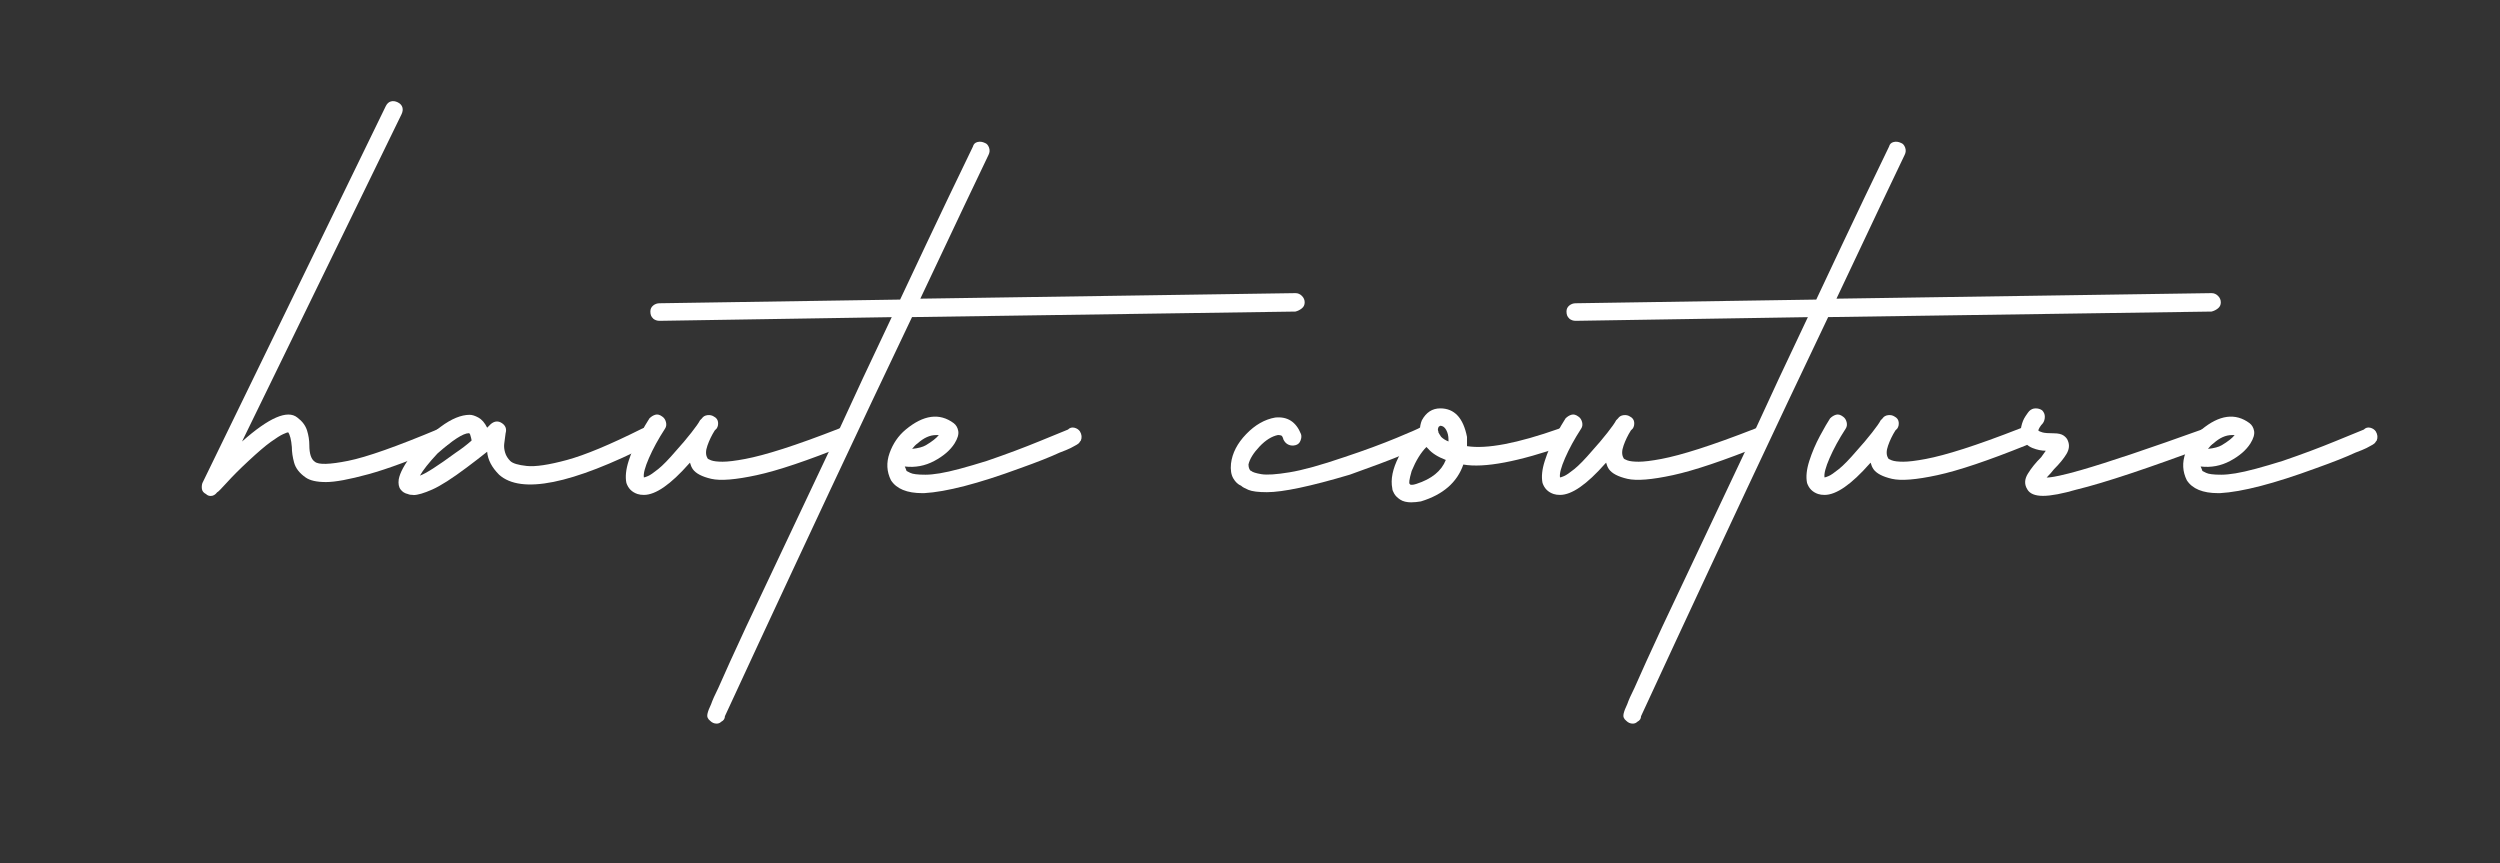
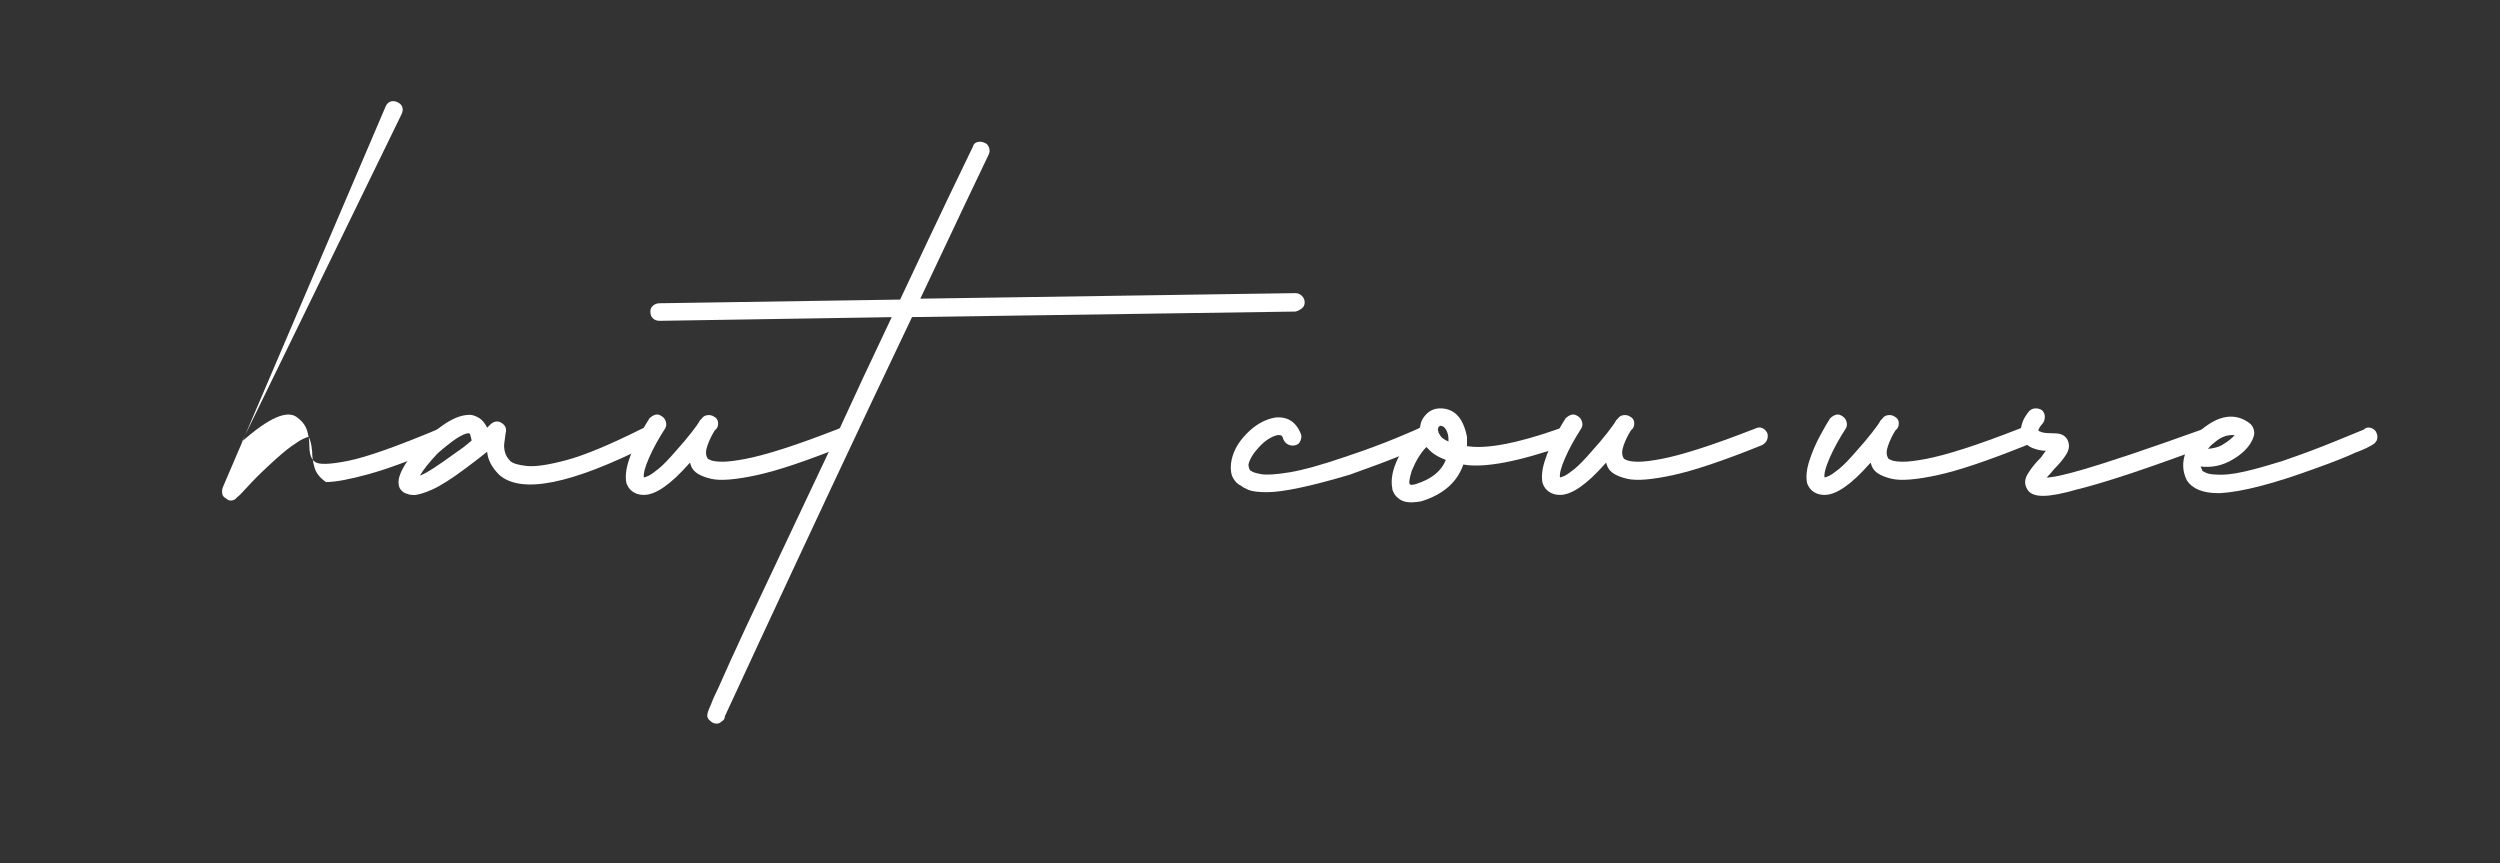
<svg xmlns="http://www.w3.org/2000/svg" id="Layer_1" data-name="Layer 1" viewBox="0 0 523.48 180.7">
  <rect x="0" y="0" width="523.48" height="180.7" fill="#333333" stroke="none" />
  <defs>
    <style> .cls-1 { fill: #fff; stroke-width: 0px; } </style>
  </defs>
-   <path class="cls-1" d="M91.98,89.75c.51-.26,1-.29,1.45-.1.45.19.8.55,1.06,1.06.13.52.13,1,0,1.45-.13.45-.45.81-.96,1.06-6.95,2.96-12.42,4.99-16.4,6.08-3.99,1.09-6.95,1.64-8.88,1.64s-3.35-.32-4.25-.96c-1.29-.9-2.09-1.93-2.41-3.09-.32-1.16-.48-2.25-.48-3.28-.13-1.54-.39-2.57-.77-3.09-.13,0-.48.13-1.06.39-.58.26-1.45.81-2.61,1.64-1.16.84-2.7,2.16-4.63,3.96-1.8,1.67-3.31,3.18-4.54,4.54-1.22,1.35-1.9,2.03-2.03,2.03-.39.52-.83.77-1.35.77-.39,0-.71-.13-.97-.39-.51-.26-.8-.61-.87-1.06-.06-.45-.03-.87.1-1.25L80.79,22.2c.26-.51.61-.84,1.06-.96.45-.13.93-.06,1.45.19.51.26.83.61.96,1.06.13.45.06.93-.19,1.45l-33.39,68.51c5.66-5.02,9.52-6.69,11.58-5.02,1.03.77,1.7,1.67,2.03,2.7.32,1.03.48,2.06.48,3.09,0,1.8.39,2.96,1.16,3.47.77.65,3.09.58,6.95-.19,3.86-.77,10.23-3.02,19.11-6.75Z" />
+   <path class="cls-1" d="M91.98,89.75c.51-.26,1-.29,1.45-.1.45.19.8.55,1.06,1.06.13.52.13,1,0,1.45-.13.45-.45.81-.96,1.06-6.95,2.96-12.42,4.99-16.4,6.08-3.99,1.09-6.95,1.64-8.88,1.64c-1.29-.9-2.09-1.93-2.41-3.09-.32-1.16-.48-2.25-.48-3.28-.13-1.54-.39-2.57-.77-3.09-.13,0-.48.13-1.06.39-.58.26-1.45.81-2.61,1.64-1.16.84-2.7,2.16-4.63,3.96-1.8,1.67-3.31,3.18-4.54,4.54-1.22,1.35-1.9,2.03-2.03,2.03-.39.52-.83.77-1.35.77-.39,0-.71-.13-.97-.39-.51-.26-.8-.61-.87-1.06-.06-.45-.03-.87.1-1.25L80.79,22.2c.26-.51.61-.84,1.06-.96.45-.13.93-.06,1.45.19.51.26.83.61.96,1.06.13.45.06.93-.19,1.45l-33.39,68.51c5.66-5.02,9.52-6.69,11.58-5.02,1.03.77,1.7,1.67,2.03,2.7.32,1.03.48,2.06.48,3.09,0,1.8.39,2.96,1.16,3.47.77.65,3.09.58,6.95-.19,3.86-.77,10.23-3.02,19.11-6.75Z" />
  <path class="cls-1" d="M86.58,103.64c-.51,0-.9-.06-1.16-.19-.64-.13-1.16-.45-1.54-.96-.39-.51-.51-1.22-.39-2.12.26-1.41,1.22-3.18,2.89-5.31,1.67-2.12,3.64-4.02,5.89-5.69,2.25-1.67,4.28-2.51,6.08-2.51.51,0,1.12.19,1.83.58.71.39,1.32,1.09,1.83,2.12l.77-.77c.77-.64,1.54-.71,2.32-.19.77.52,1.03,1.22.77,2.12-.13.9-.23,1.64-.29,2.22-.07.58,0,1.19.19,1.83.19.65.55,1.22,1.06,1.74.51.52,1.67.87,3.47,1.06,1.8.19,4.6-.22,8.4-1.25,3.79-1.03,9.04-3.21,15.73-6.56.51-.26,1-.29,1.45-.1.45.19.8.48,1.06.87.26.52.29,1.03.1,1.54-.19.52-.48.84-.87.97-16.47,8.36-27.02,10.49-31.65,6.37-1.54-1.54-2.38-3.15-2.51-4.82-1.29,1.03-2.7,2.12-4.25,3.28-3.09,2.32-5.5,3.86-7.24,4.63-1.74.77-3.05,1.16-3.96,1.16ZM91.6,94.96c-1.8,1.93-3.02,3.47-3.67,4.63,1.16-.39,3.67-1.99,7.53-4.82,1.16-.77,2.25-1.61,3.28-2.51,0-.13-.03-.32-.1-.58-.07-.26-.13-.48-.19-.68-.07-.19-.16-.29-.29-.29-1.16,0-3.35,1.42-6.56,4.25Z" />
  <path class="cls-1" d="M178.25,90.71c.13.52.1,1-.1,1.45-.19.45-.55.81-1.06,1.06-7.98,3.22-14.19,5.31-18.62,6.27-4.44.96-7.62,1.22-9.55.77-1.93-.45-3.22-1.12-3.86-2.03-.26-.39-.45-.83-.58-1.35l-.19.19c-3.86,4.38-7.01,6.56-9.46,6.56-.51,0-.96-.06-1.35-.19-1.16-.39-1.93-1.16-2.32-2.32-.26-1.28-.1-2.83.48-4.63.58-1.8,1.32-3.54,2.22-5.21.9-1.67,1.61-2.9,2.12-3.67.39-.39.8-.64,1.25-.77.45-.13.93,0,1.45.39.39.26.64.65.77,1.16.13.52.06.97-.19,1.35-1.42,2.19-2.54,4.25-3.38,6.18-.84,1.93-1.19,3.28-1.06,4.05.13,0,.42-.1.87-.29.45-.19,1.16-.68,2.12-1.45.97-.77,2.22-2.06,3.76-3.86,1.16-1.28,2.22-2.54,3.18-3.76.96-1.22,1.57-2.09,1.83-2.61.13-.13.26-.26.39-.39.26-.39.64-.61,1.16-.68.51-.06.96.03,1.35.29.51.26.8.65.87,1.16.06.52-.03.97-.29,1.35-.13.13-.26.26-.39.39-.65,1.03-1.16,2.09-1.54,3.18-.39,1.09-.39,1.96,0,2.61,0,.13.26.29.77.48.51.19,1.32.29,2.41.29s2.67-.19,4.73-.58c2.06-.39,4.7-1.09,7.91-2.12,3.21-1.03,7.14-2.44,11.77-4.25.51-.26,1-.29,1.45-.1.45.19.8.55,1.06,1.06Z" />
  <path class="cls-1" d="M136.76,66.68c-.39-.32-.58-.8-.58-1.45,0-.51.19-.93.58-1.25.39-.32.84-.48,1.35-.48l50.37-.77c3.99-8.49,7.36-15.63,10.13-21.42,2.77-5.79,4.47-9.33,5.11-10.61.13-.51.45-.84.96-.96.51-.13,1.03-.06,1.54.19.39.13.68.45.87.96.19.52.16,1.03-.1,1.54-1.93,3.99-6.69,14.03-14.28,30.11l78.55-1.16c.51,0,.96.19,1.35.58.39.39.58.84.58,1.35s-.19.94-.58,1.25c-.39.32-.84.55-1.35.68l-80.29,1.16c-5.53,11.58-11.19,23.55-16.98,35.9-5.79,12.35-10.77,23.03-14.96,32.04-4.18,9.01-6.59,14.22-7.24,15.63,0,.52-.26.9-.77,1.16-.26.26-.58.39-.96.39-.51,0-.96-.19-1.35-.58-.51-.39-.71-.87-.58-1.45.13-.58.39-1.25.77-2.03.26-.77.77-1.93,1.54-3.47,1.29-2.96,3.22-7.2,5.79-12.74,4.5-9.52,10.61-22.45,18.33-38.79,4.12-9,8.17-17.69,12.16-26.05l-48.63.77c-.51,0-.96-.16-1.35-.48Z" />
-   <path class="cls-1" d="M189.83,98.62c.26.13.51.26.77.39.26.13.64.23,1.16.29.51.07,1.19.1,2.03.1s1.83-.1,2.99-.29c1.16-.19,2.57-.51,4.25-.96,1.67-.45,3.54-1,5.6-1.64,4.12-1.41,7.82-2.8,11.1-4.15s5.24-2.15,5.89-2.41c.39-.39.83-.51,1.35-.39.51.13.9.39,1.16.77.39.65.45,1.29.19,1.93-.13.13-.23.26-.29.39-.07.13-.26.29-.58.48-.32.19-.74.42-1.25.68-.52.26-1.29.58-2.32.96-1.93.9-4.7,2-8.3,3.28-8.75,3.22-15.44,4.95-20.07,5.21h-.39c-3.21,0-5.4-.9-6.56-2.7-.9-1.8-1-3.7-.29-5.69.71-1.99,1.83-3.63,3.38-4.92,3.73-3.09,7.08-3.54,10.04-1.35.51.39.83.93.96,1.64.13.71-.13,1.58-.77,2.61-.9,1.42-2.32,2.64-4.25,3.67-1.93,1.03-3.99,1.42-6.18,1.16.13.26.26.58.39.96ZM192.15,92.83c-.39.26-.77.65-1.16,1.16,1.28-.13,2.25-.39,2.89-.77,1.29-.77,2.19-1.48,2.7-2.12h-.58c-1.29,0-2.58.58-3.86,1.74Z" />
  <path class="cls-1" d="M259.88,101.71c-.64-.26-1.19-.77-1.64-1.54-.45-.77-.61-1.8-.48-3.09.26-2.19,1.32-4.25,3.18-6.18,1.86-1.93,3.89-3.09,6.08-3.47,2.57-.26,4.37.9,5.4,3.47.13.39.1.84-.1,1.35-.19.52-.55.84-1.06.97-.52.13-1,.1-1.45-.1-.45-.19-.8-.55-1.06-1.06-.13-.51-.29-.8-.48-.87-.19-.06-.42-.1-.67-.1-1.29.26-2.58,1.06-3.86,2.41-1.28,1.35-2.06,2.61-2.32,3.76,0,.39.07.71.19.96.13.26.26.39.39.39.26.26.97.48,2.12.68,1.16.19,3.12.07,5.89-.39,2.77-.45,6.59-1.51,11.48-3.18,4.25-1.41,7.91-2.77,11-4.05,3.09-1.28,4.69-1.99,4.82-2.12.51-.13,1-.13,1.45,0,.45.13.8.45,1.06.96.26.52.29,1,.1,1.45-.19.45-.55.81-1.06,1.06-.13.13-1.77.84-4.92,2.12-3.15,1.29-6.92,2.7-11.29,4.25-8.24,2.45-14.03,3.67-17.37,3.67-1.8,0-3.09-.16-3.86-.48-.77-.32-1.28-.61-1.54-.87Z" />
  <path class="cls-1" d="M295.59,105.19c-1.03,0-1.83-.19-2.41-.58-.58-.39-1-.8-1.25-1.25-.26-.45-.39-.8-.39-1.06-.39-1.93.07-4.15,1.35-6.66,1.29-2.51,2.77-4.41,4.44-5.69,0-.64.13-1.28.39-1.93.9-1.67,2.19-2.51,3.86-2.51,2.96,0,4.82,2,5.6,5.98v1.93c4.12.65,10.55-.58,19.3-3.67.51-.26,1-.26,1.45,0,.45.26.8.58,1.06.96.13.52.1,1-.1,1.45-.19.45-.55.81-1.06,1.06-9.91,3.47-17.05,4.82-21.42,4.05-1.29,3.73-4.25,6.31-8.88,7.72-.77.13-1.41.19-1.93.19ZM295.59,98.62c-.26.9-.42,1.58-.48,2.03-.06.45-.03.68.1.68,0,.13.13.19.39.19s.58-.06.96-.19c3.21-1.03,5.27-2.7,6.18-5.02-1.67-.64-2.89-1.41-3.67-2.32-.13-.13-.26-.26-.39-.39-1.16,1.16-2.19,2.83-3.09,5.02ZM301.18,89.55c-.13.26-.13.52,0,.77v.19c.13.26.32.58.58.96.39.39.9.71,1.54.97v-.39c0-.77-.16-1.45-.48-2.03-.32-.58-.74-.87-1.25-.87-.26.13-.39.26-.39.39Z" />
  <path class="cls-1" d="M370.08,90.71c.13.52.1,1-.1,1.45-.19.45-.55.81-1.06,1.06-7.98,3.22-14.18,5.31-18.62,6.27-4.44.96-7.62,1.22-9.55.77-1.93-.45-3.22-1.12-3.86-2.03-.26-.39-.45-.83-.58-1.35l-.19.19c-3.86,4.38-7.01,6.56-9.46,6.56-.51,0-.96-.06-1.35-.19-1.16-.39-1.93-1.16-2.32-2.32-.26-1.28-.1-2.83.48-4.63.58-1.8,1.32-3.54,2.22-5.21.9-1.67,1.61-2.9,2.12-3.67.39-.39.8-.64,1.25-.77.45-.13.93,0,1.45.39.39.26.64.65.77,1.16.13.52.06.97-.19,1.35-1.42,2.19-2.54,4.25-3.38,6.18-.84,1.93-1.19,3.28-1.06,4.05.13,0,.42-.1.87-.29.45-.19,1.16-.68,2.12-1.45s2.22-2.06,3.76-3.86c1.16-1.28,2.22-2.54,3.18-3.76.96-1.22,1.57-2.09,1.83-2.61.13-.13.26-.26.39-.39.26-.39.64-.61,1.16-.68.51-.06.96.03,1.35.29.51.26.8.65.87,1.16.06.52-.03.97-.29,1.35-.13.13-.26.26-.39.39-.65,1.03-1.16,2.09-1.54,3.18-.39,1.09-.39,1.96,0,2.61,0,.13.26.29.77.48.51.19,1.32.29,2.41.29s2.67-.19,4.73-.58c2.06-.39,4.7-1.09,7.91-2.12,3.21-1.03,7.14-2.44,11.77-4.25.51-.26,1-.29,1.45-.1.45.19.8.55,1.06,1.06Z" />
-   <path class="cls-1" d="M328.59,66.68c-.39-.32-.58-.8-.58-1.45,0-.51.19-.93.58-1.25.39-.32.84-.48,1.35-.48l50.37-.77c3.99-8.49,7.36-15.63,10.13-21.42,2.77-5.79,4.47-9.33,5.11-10.61.13-.51.45-.84.96-.96.51-.13,1.03-.06,1.54.19.39.13.68.45.87.96.19.52.16,1.03-.1,1.54-1.93,3.99-6.69,14.03-14.28,30.11l78.55-1.16c.51,0,.96.19,1.35.58.39.39.58.84.58,1.35s-.19.94-.58,1.25c-.39.32-.84.55-1.35.68l-80.29,1.16c-5.53,11.58-11.19,23.55-16.98,35.9-5.79,12.35-10.77,23.03-14.96,32.04-4.18,9.01-6.59,14.22-7.24,15.63,0,.52-.26.9-.77,1.16-.26.26-.58.39-.96.39-.51,0-.96-.19-1.35-.58-.51-.39-.71-.87-.58-1.45.13-.58.39-1.25.77-2.03.26-.77.77-1.93,1.54-3.47,1.29-2.96,3.22-7.2,5.79-12.74,4.5-9.52,10.61-22.45,18.33-38.79,4.12-9,8.17-17.69,12.16-26.05l-48.63.77c-.51,0-.96-.16-1.35-.48Z" />
  <path class="cls-1" d="M425.47,90.71c.13.52.1,1-.1,1.45-.19.45-.55.81-1.06,1.06-7.98,3.22-14.19,5.31-18.62,6.27-4.44.96-7.62,1.22-9.55.77-1.93-.45-3.22-1.12-3.86-2.03-.26-.39-.45-.83-.58-1.35l-.19.19c-3.86,4.38-7.01,6.56-9.46,6.56-.51,0-.96-.06-1.35-.19-1.16-.39-1.93-1.16-2.32-2.32-.26-1.28-.1-2.83.48-4.63.58-1.8,1.32-3.54,2.22-5.21.9-1.67,1.61-2.9,2.12-3.67.39-.39.8-.64,1.25-.77.45-.13.93,0,1.45.39.39.26.64.65.77,1.16.13.52.06.97-.19,1.35-1.42,2.19-2.54,4.25-3.38,6.18-.84,1.93-1.19,3.28-1.06,4.05.13,0,.42-.1.87-.29.45-.19,1.16-.68,2.12-1.45.97-.77,2.22-2.06,3.76-3.86,1.16-1.28,2.22-2.54,3.18-3.76.96-1.22,1.57-2.09,1.83-2.61.13-.13.26-.26.39-.39.26-.39.64-.61,1.16-.68.51-.06.96.03,1.35.29.51.26.8.65.87,1.16.06.52-.03.97-.29,1.35-.13.13-.26.26-.39.39-.65,1.03-1.16,2.09-1.54,3.18-.39,1.09-.39,1.96,0,2.61,0,.13.26.29.77.48.51.19,1.32.29,2.41.29s2.67-.19,4.73-.58c2.06-.39,4.7-1.09,7.91-2.12,3.21-1.03,7.14-2.44,11.77-4.25.51-.26,1-.29,1.45-.1.45.19.8.55,1.06,1.06Z" />
  <path class="cls-1" d="M434.93,102.48c-3.09.9-5.47,1.35-7.14,1.35s-2.77-.45-3.28-1.35c-.65-1.03-.61-2.12.1-3.28.71-1.16,1.64-2.32,2.8-3.47.26-.39.58-.84.96-1.35-.9,0-1.83-.19-2.8-.58-.96-.39-1.71-1.09-2.22-2.12-.26-.77-.29-1.57-.1-2.41.19-.84.48-1.54.87-2.12s.64-.93.77-1.06c.39-.39.84-.58,1.35-.58s.96.13,1.35.39c.39.39.58.84.58,1.35s-.13.96-.39,1.35c-.26.26-.48.55-.68.87-.19.32-.29.55-.29.68.13.13.42.26.87.39.45.13,1.25.19,2.41.19.9,0,1.57.16,2.03.48.45.32.74.68.87,1.06.39.9.29,1.83-.29,2.8-.58.96-1.45,2.03-2.61,3.18-.39.52-.9,1.09-1.54,1.74,1.16,0,3.54-.51,7.14-1.54,5.79-1.67,14.41-4.57,25.86-8.69.39-.26.83-.26,1.35,0,.51.26.83.58.96.96.13.52.1,1-.1,1.45-.19.45-.55.81-1.06,1.06-12.74,4.76-22,7.85-27.79,9.26Z" />
  <path class="cls-1" d="M461.17,98.62c.26.13.51.26.77.39.26.13.64.23,1.16.29.51.07,1.19.1,2.03.1s1.83-.1,2.99-.29c1.16-.19,2.57-.51,4.25-.96,1.67-.45,3.54-1,5.6-1.64,4.12-1.41,7.82-2.8,11.1-4.15s5.24-2.15,5.89-2.41c.39-.39.83-.51,1.35-.39.51.13.9.39,1.16.77.39.65.45,1.29.19,1.93-.13.13-.23.26-.29.39-.07.13-.26.29-.58.48-.32.19-.74.42-1.25.68-.52.26-1.29.58-2.32.96-1.93.9-4.7,2-8.3,3.28-8.75,3.22-15.44,4.95-20.07,5.21h-.39c-3.21,0-5.4-.9-6.56-2.7-.9-1.8-1-3.7-.29-5.69.71-1.99,1.83-3.63,3.38-4.92,3.73-3.09,7.08-3.54,10.04-1.35.51.39.83.93.96,1.64.13.71-.13,1.58-.77,2.61-.9,1.42-2.32,2.64-4.25,3.67-1.93,1.03-3.99,1.42-6.18,1.16.13.26.26.58.39.96ZM463.49,92.83c-.39.26-.77.65-1.16,1.16,1.28-.13,2.25-.39,2.89-.77,1.29-.77,2.19-1.48,2.7-2.12h-.58c-1.29,0-2.58.58-3.86,1.74Z" />
</svg>